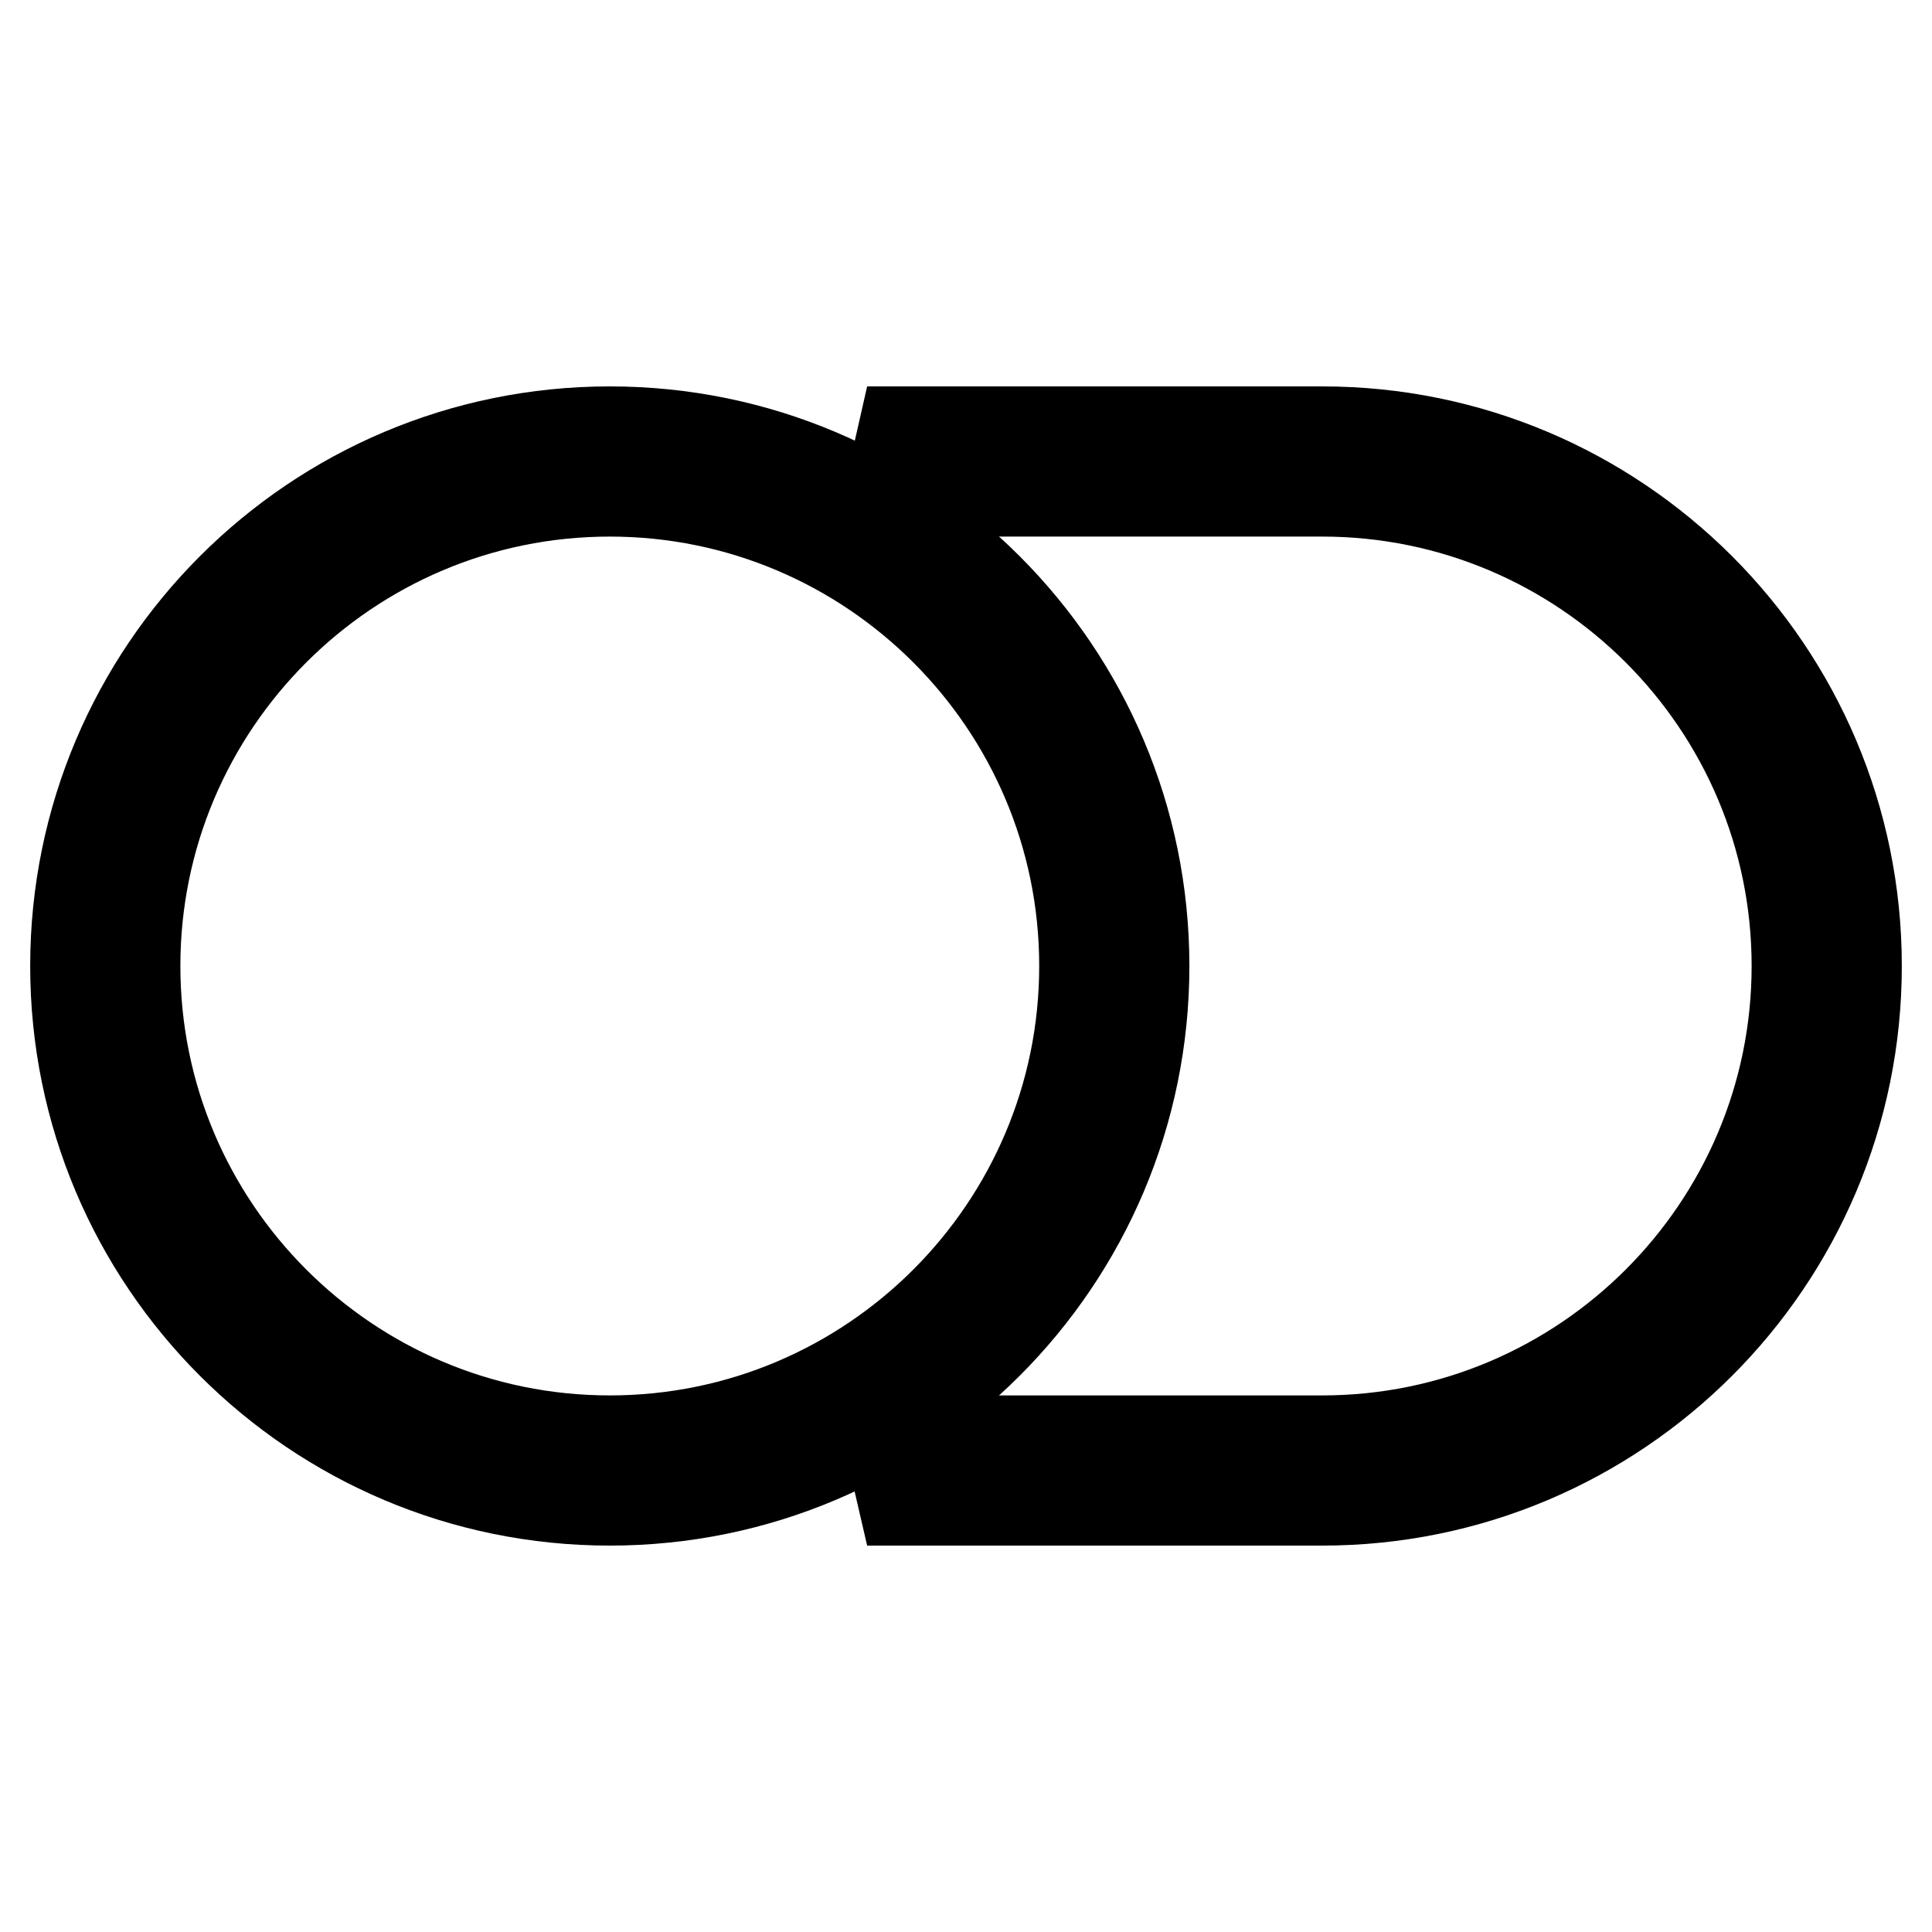
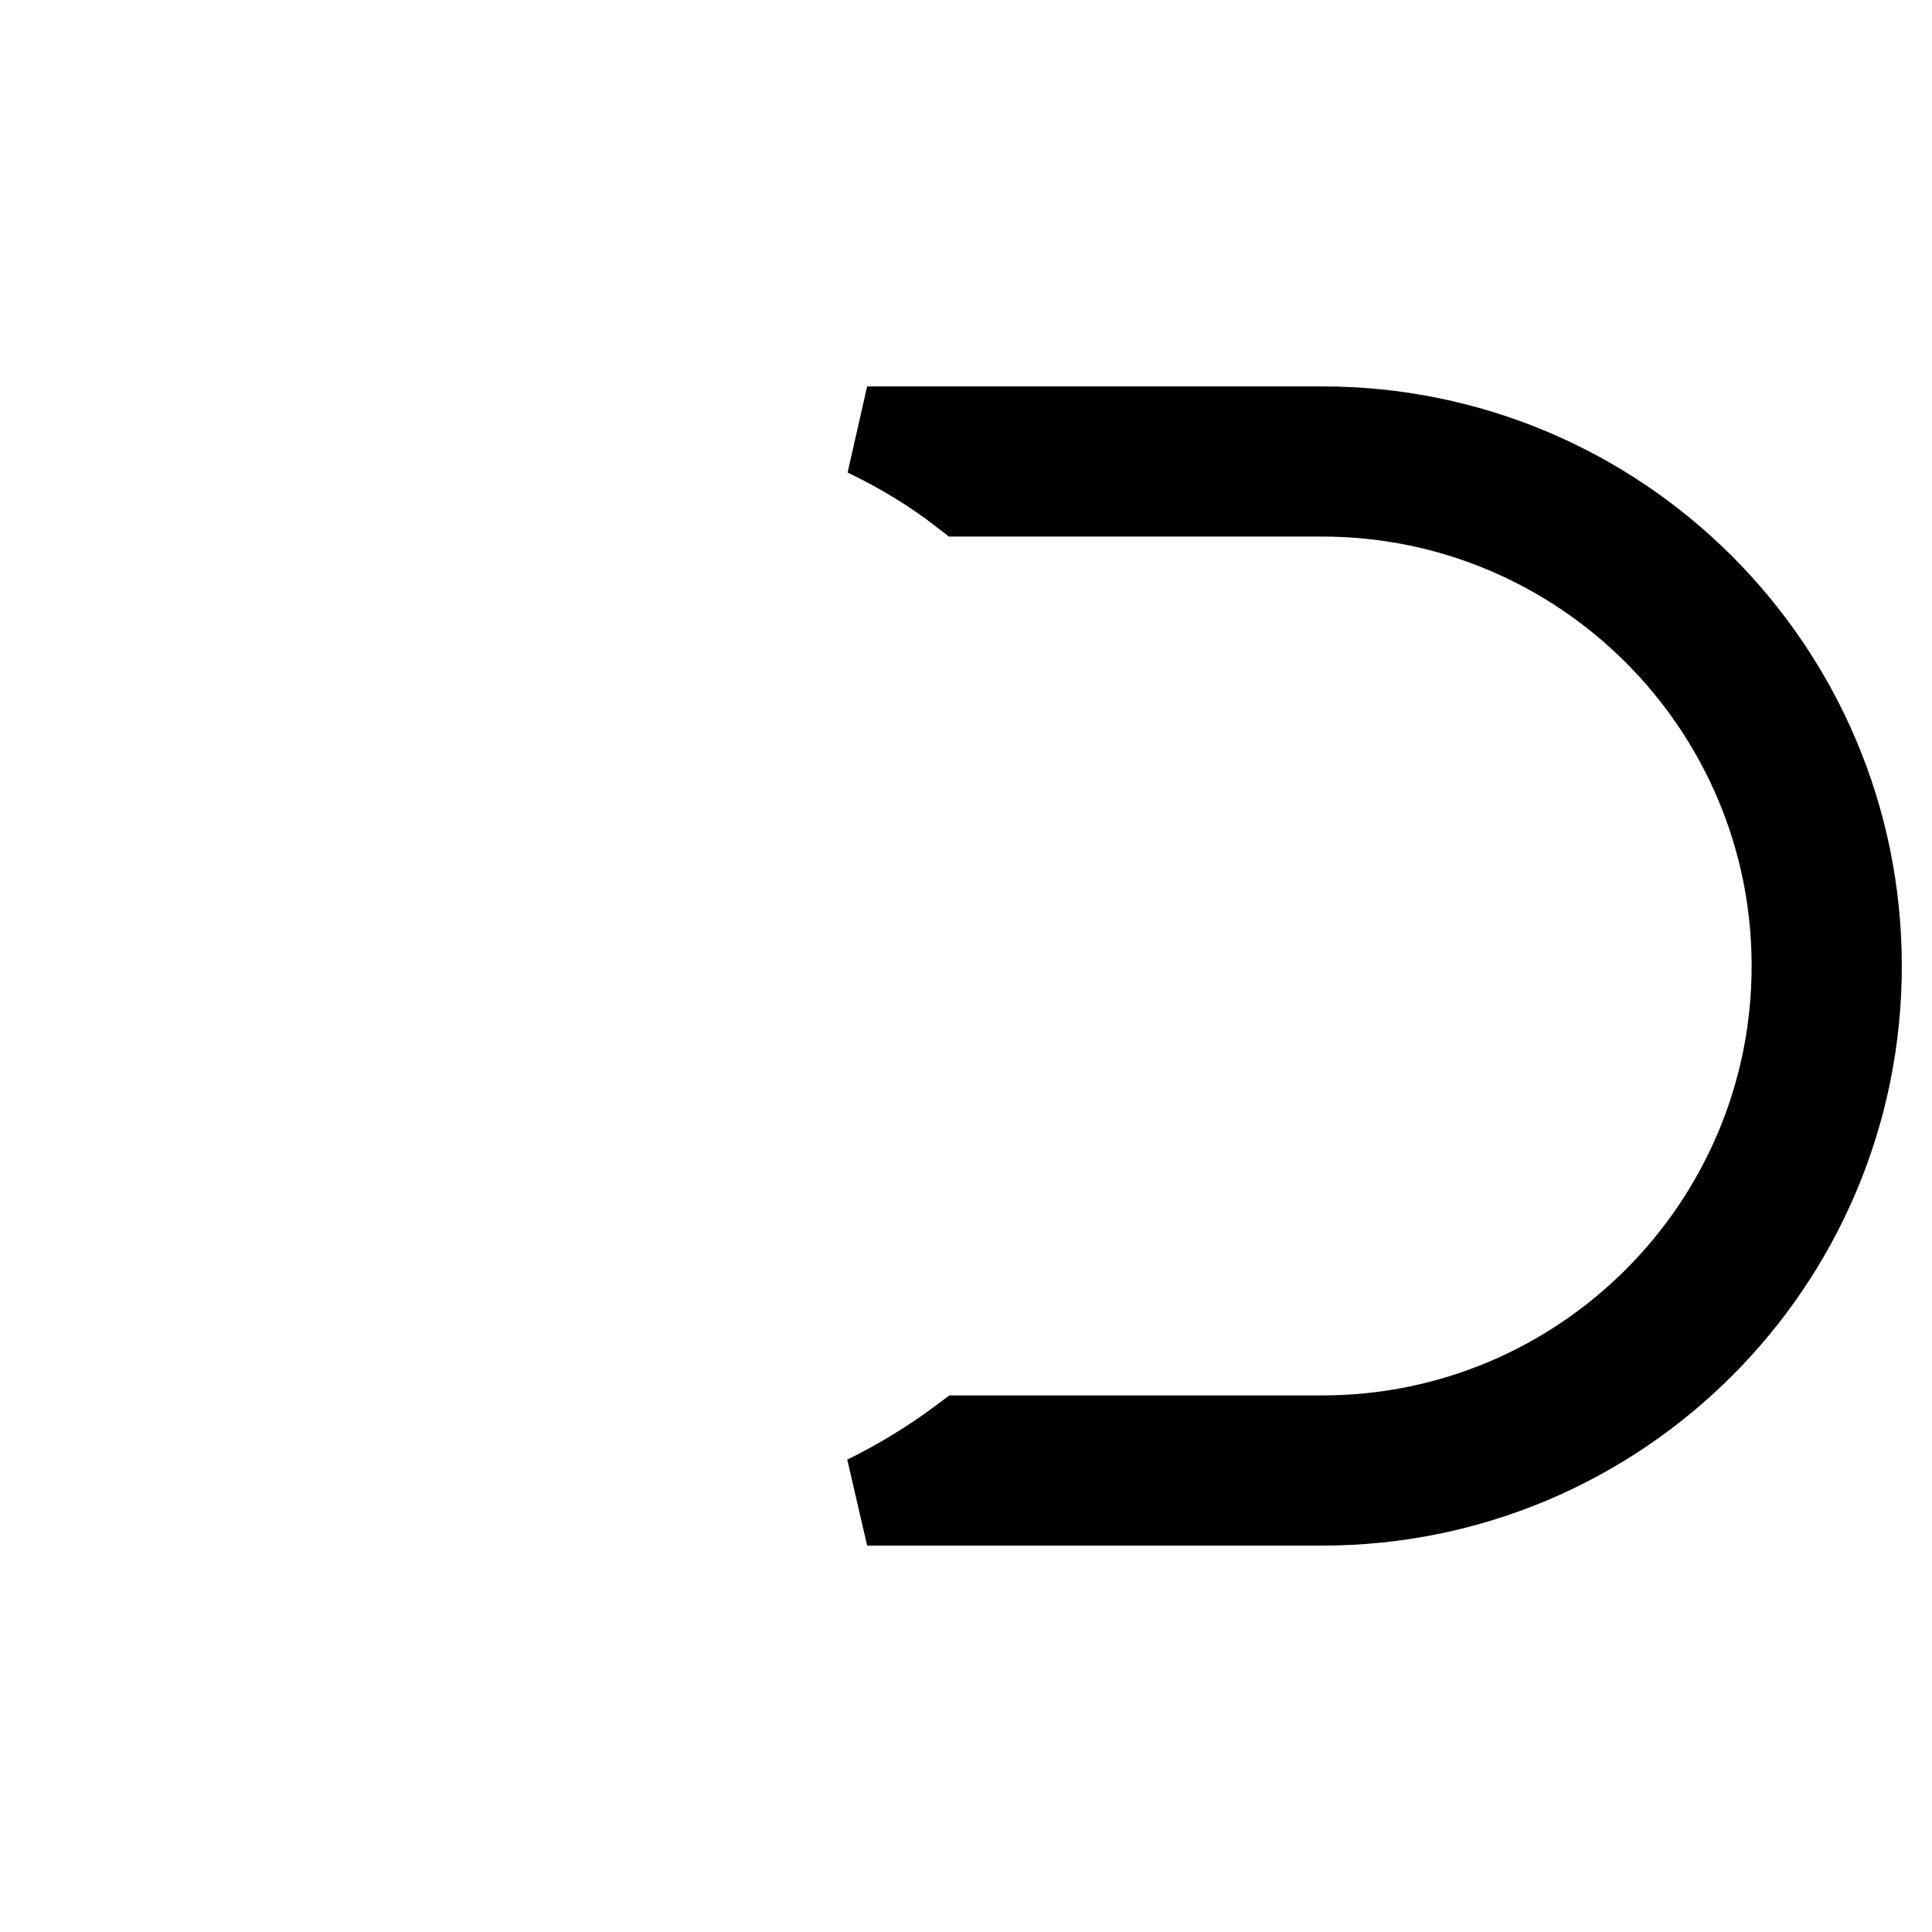
<svg xmlns="http://www.w3.org/2000/svg" version="1.1" x="0px" y="0px" viewBox="0 0 256 256" enable-background="new 0 0 256 256" xml:space="preserve">
  <g>
-     <path stroke-width="12" fill-opacity="0" stroke="#000000" d="M151.6,128c0-39.1-31.7-70.8-70.8-70.8C41.7,57.2,10,88.9,10,128c0,39.1,31.7,70.8,70.8,70.8 C119.9,198.8,151.6,167.1,151.6,128z M80.8,190.9c-34.7,0-62.9-28.2-62.9-62.9c0-34.7,28.2-62.9,62.9-62.9 c34.7,0,62.9,28.2,62.9,62.9C143.7,162.7,115.5,190.9,80.8,190.9z" />
    <path stroke-width="12" fill-opacity="0" stroke="#000000" d="M175.2,57.2h-60.3c4.6,2.2,8.9,4.8,12.9,7.9h47.4c34.7,0,62.9,28.2,62.9,62.9c0,34.7-28.2,62.9-62.9,62.9 h-47.4c-4,3-8.4,5.7-12.9,7.9h60.3c39.1,0,70.8-31.7,70.8-70.8C246,88.9,214.3,57.2,175.2,57.2L175.2,57.2z" />
  </g>
</svg>